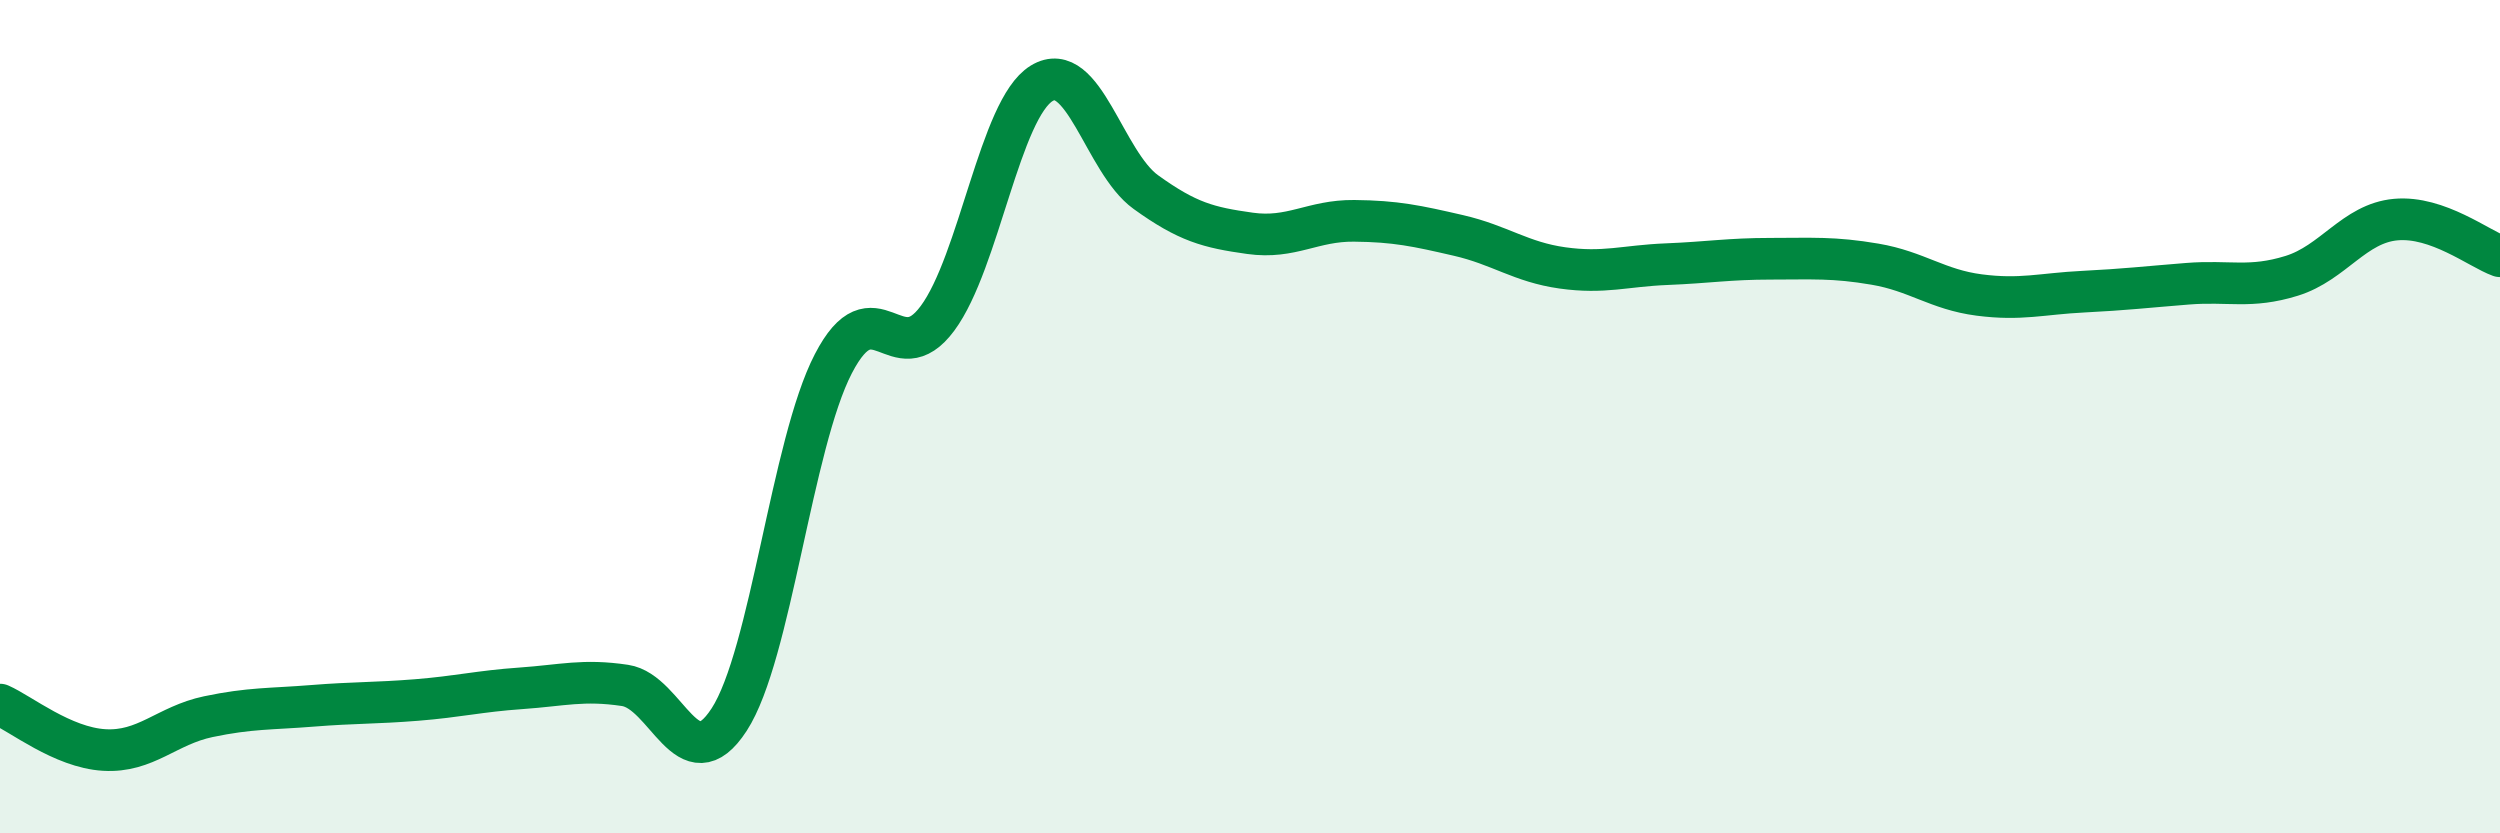
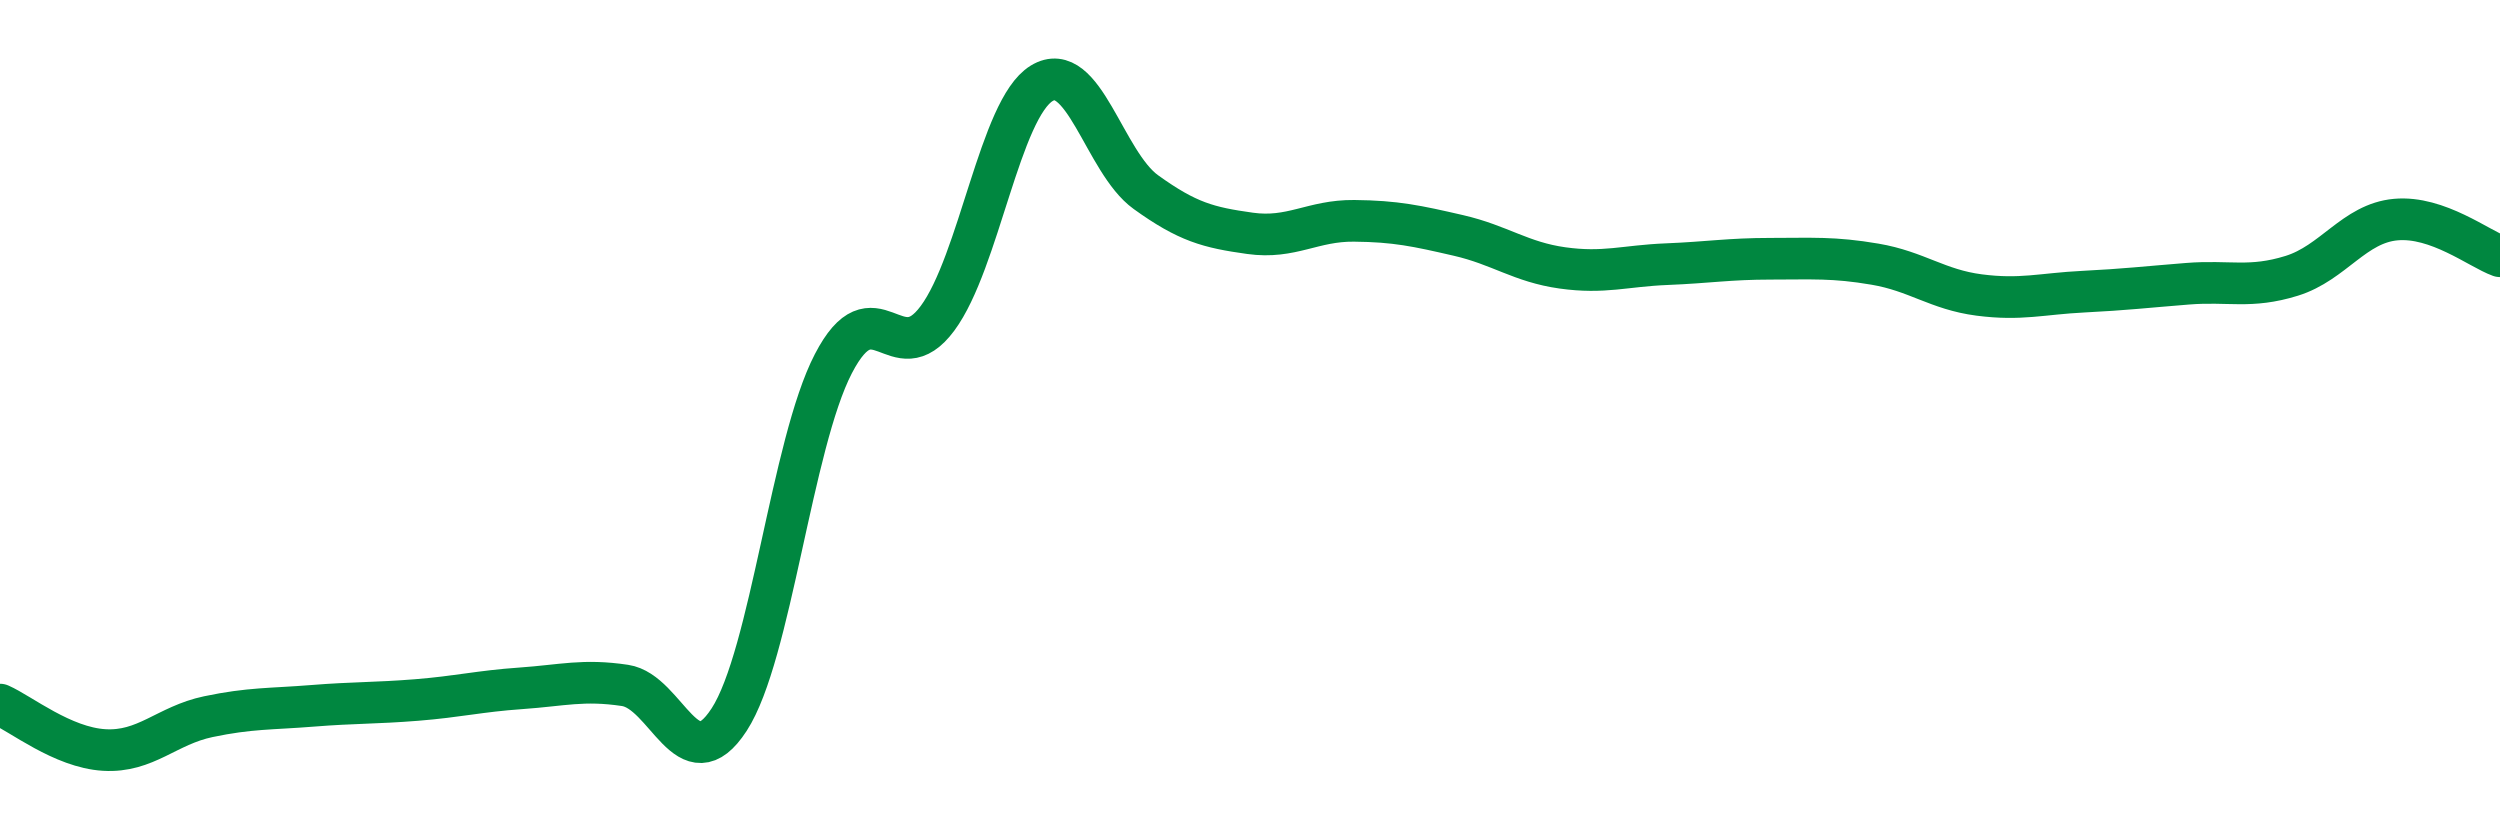
<svg xmlns="http://www.w3.org/2000/svg" width="60" height="20" viewBox="0 0 60 20">
-   <path d="M 0,16.91 C 0.5,17.13 1.5,17.94 2.5,18 C 3.5,18.06 4,17.41 5,17.2 C 6,16.99 6.5,17.02 7.5,16.94 C 8.5,16.86 9,16.88 10,16.8 C 11,16.72 11.5,16.59 12.5,16.52 C 13.5,16.45 14,16.3 15,16.45 C 16,16.6 16.5,18.81 17.5,17.27 C 18.5,15.73 19,10.66 20,8.73 C 21,6.8 21.5,8.99 22.5,7.64 C 23.5,6.29 24,2.61 25,2 C 26,1.39 26.5,3.89 27.5,4.61 C 28.5,5.33 29,5.46 30,5.6 C 31,5.74 31.5,5.29 32.5,5.3 C 33.5,5.31 34,5.42 35,5.65 C 36,5.88 36.5,6.29 37.5,6.43 C 38.5,6.57 39,6.38 40,6.34 C 41,6.3 41.5,6.21 42.5,6.21 C 43.5,6.21 44,6.17 45,6.34 C 46,6.51 46.5,6.95 47.5,7.08 C 48.5,7.21 49,7.05 50,7 C 51,6.95 51.5,6.89 52.5,6.81 C 53.5,6.73 54,6.93 55,6.62 C 56,6.31 56.5,5.36 57.5,5.27 C 58.5,5.18 59.5,5.97 60,6.15L60 20L0 20Z" fill="#008740" opacity="0.1" stroke-linecap="round" stroke-linejoin="round" />
  <path d="M 0,16.91 C 0.5,17.13 1.5,17.94 2.5,18 C 3.5,18.06 4,17.41 5,17.2 C 6,16.99 6.5,17.02 7.5,16.94 C 8.5,16.86 9,16.88 10,16.8 C 11,16.72 11.5,16.59 12.5,16.52 C 13.5,16.45 14,16.3 15,16.45 C 16,16.6 16.5,18.81 17.5,17.27 C 18.5,15.73 19,10.66 20,8.73 C 21,6.8 21.5,8.99 22.5,7.64 C 23.5,6.29 24,2.61 25,2 C 26,1.39 26.5,3.89 27.5,4.61 C 28.5,5.33 29,5.46 30,5.6 C 31,5.74 31.5,5.29 32.5,5.3 C 33.5,5.31 34,5.42 35,5.65 C 36,5.88 36.5,6.29 37.5,6.43 C 38.5,6.57 39,6.38 40,6.34 C 41,6.3 41.5,6.21 42.5,6.21 C 43.5,6.21 44,6.17 45,6.34 C 46,6.51 46.5,6.95 47.5,7.08 C 48.5,7.21 49,7.05 50,7 C 51,6.95 51.5,6.89 52.5,6.81 C 53.5,6.73 54,6.93 55,6.62 C 56,6.31 56.5,5.36 57.5,5.27 C 58.5,5.18 59.5,5.97 60,6.15" stroke="#008740" stroke-width="1" fill="none" stroke-linecap="round" stroke-linejoin="round" />
</svg>